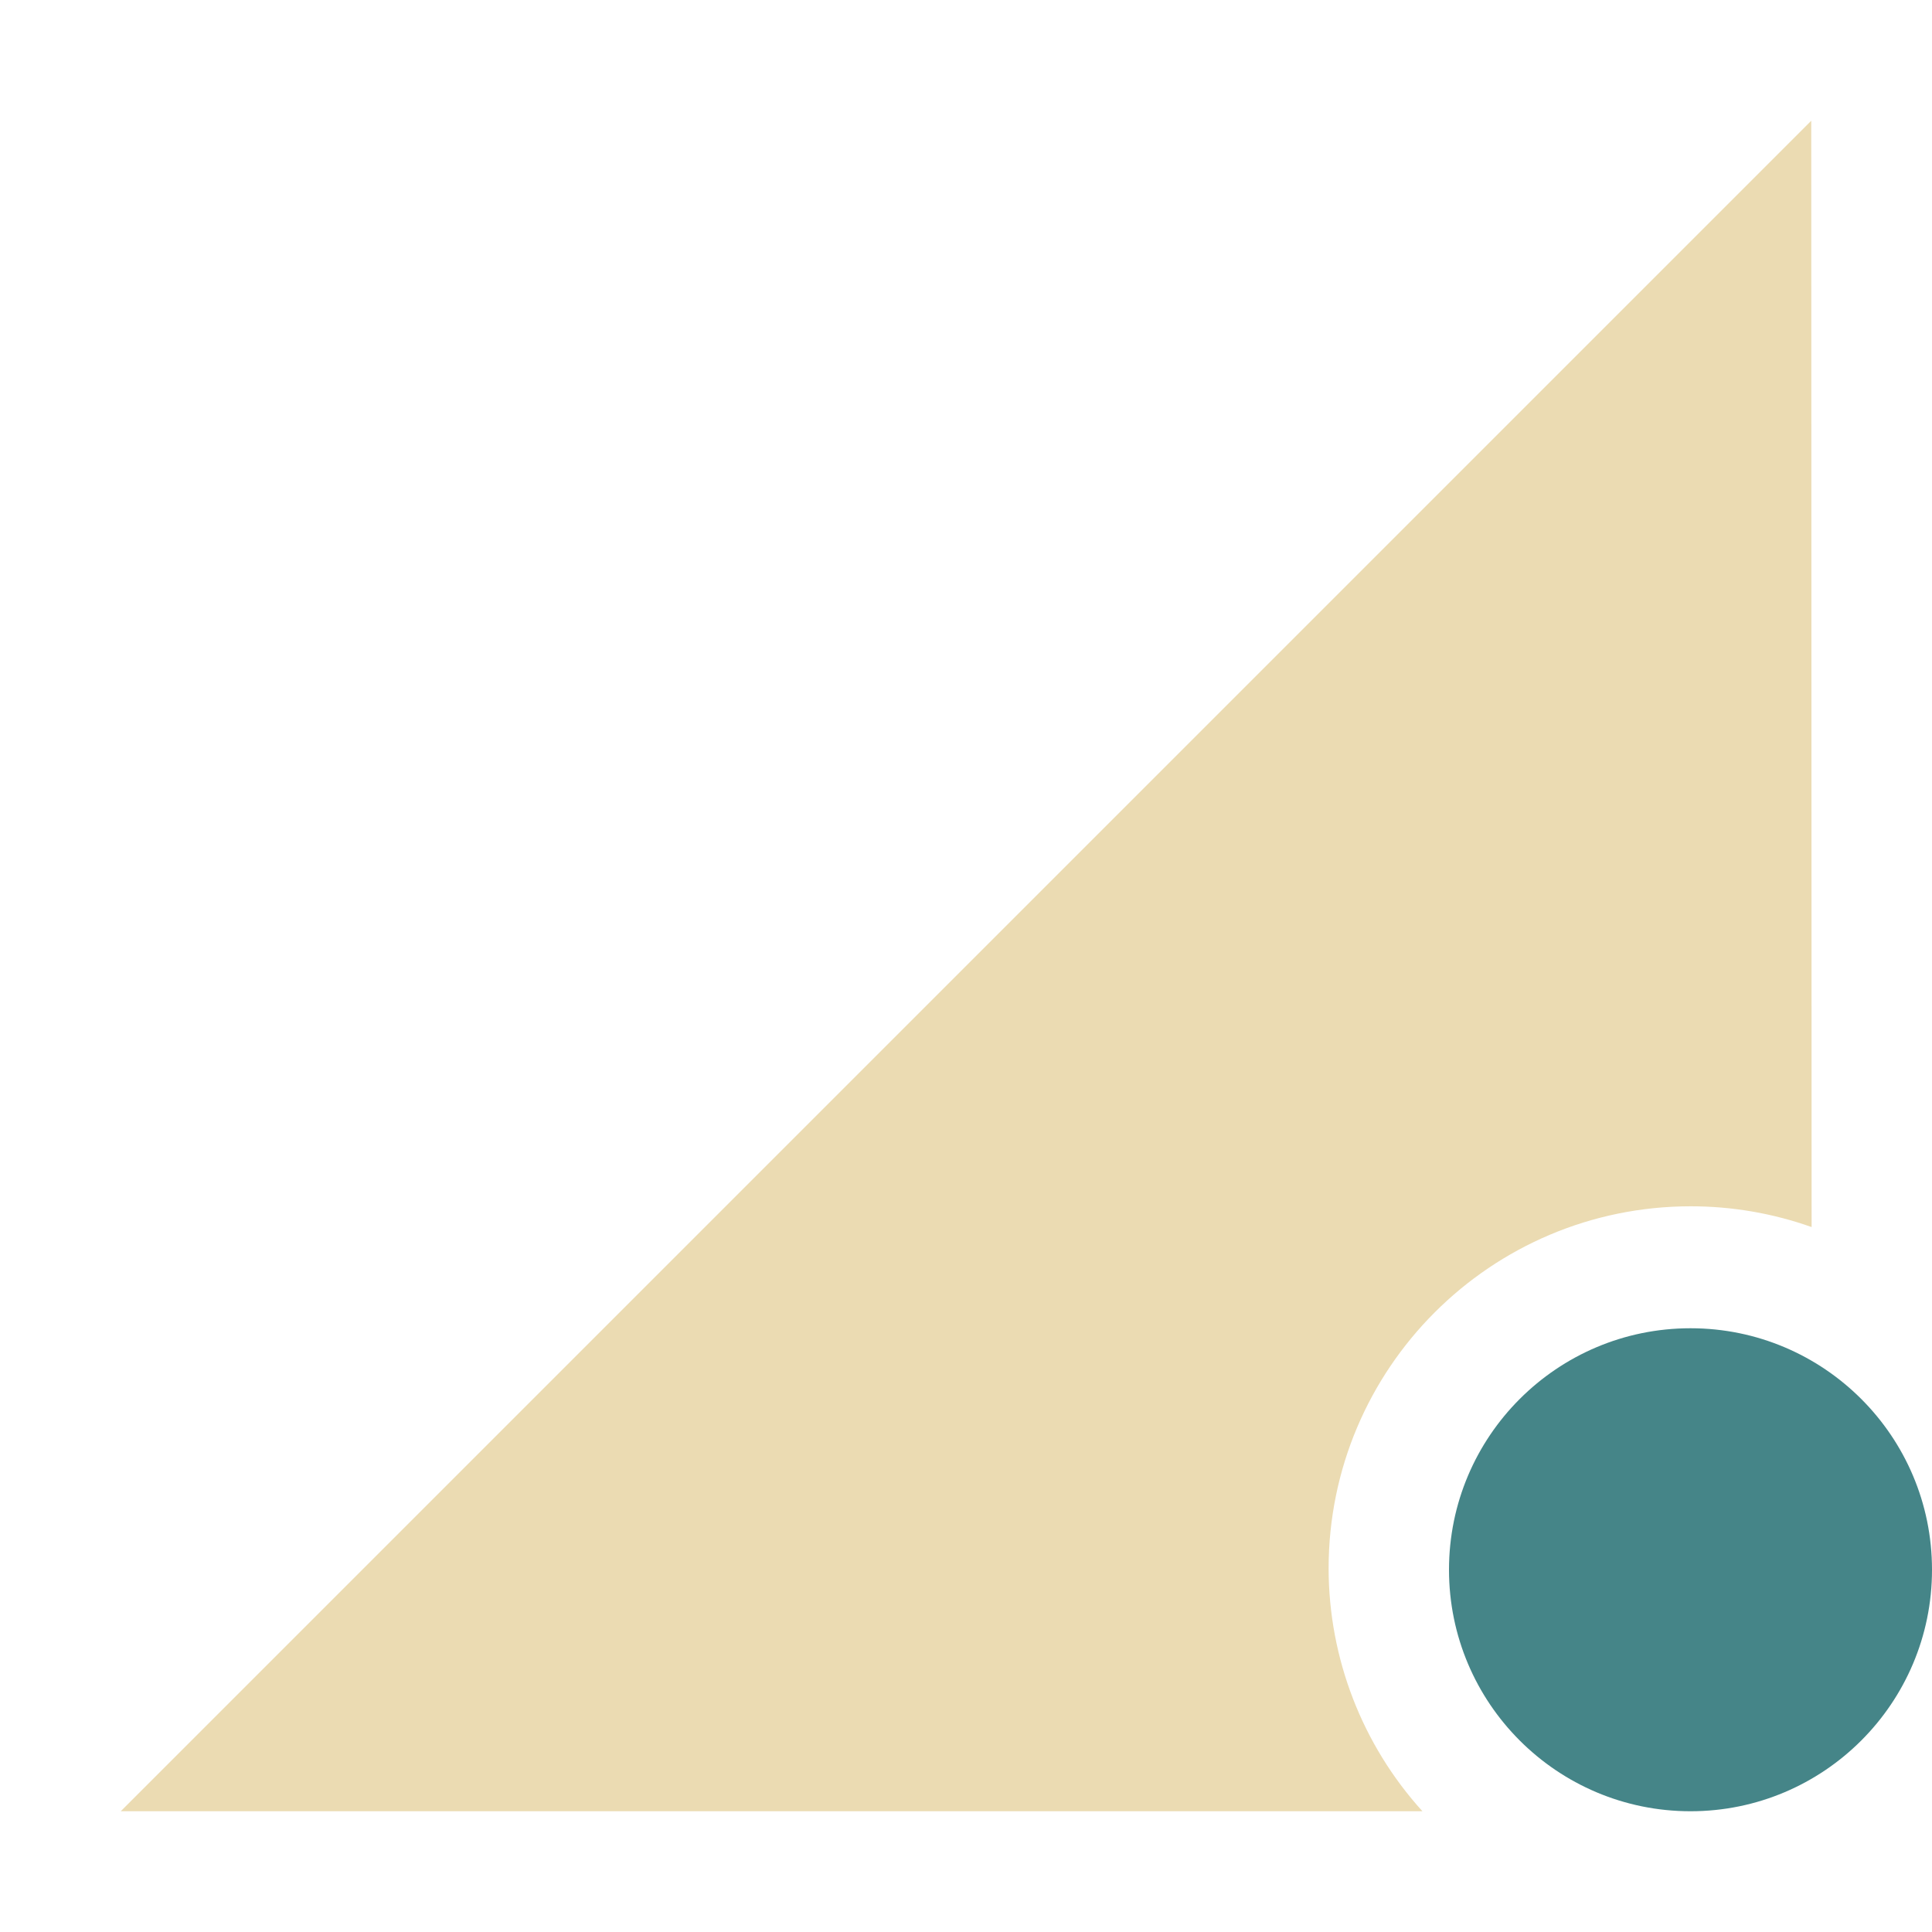
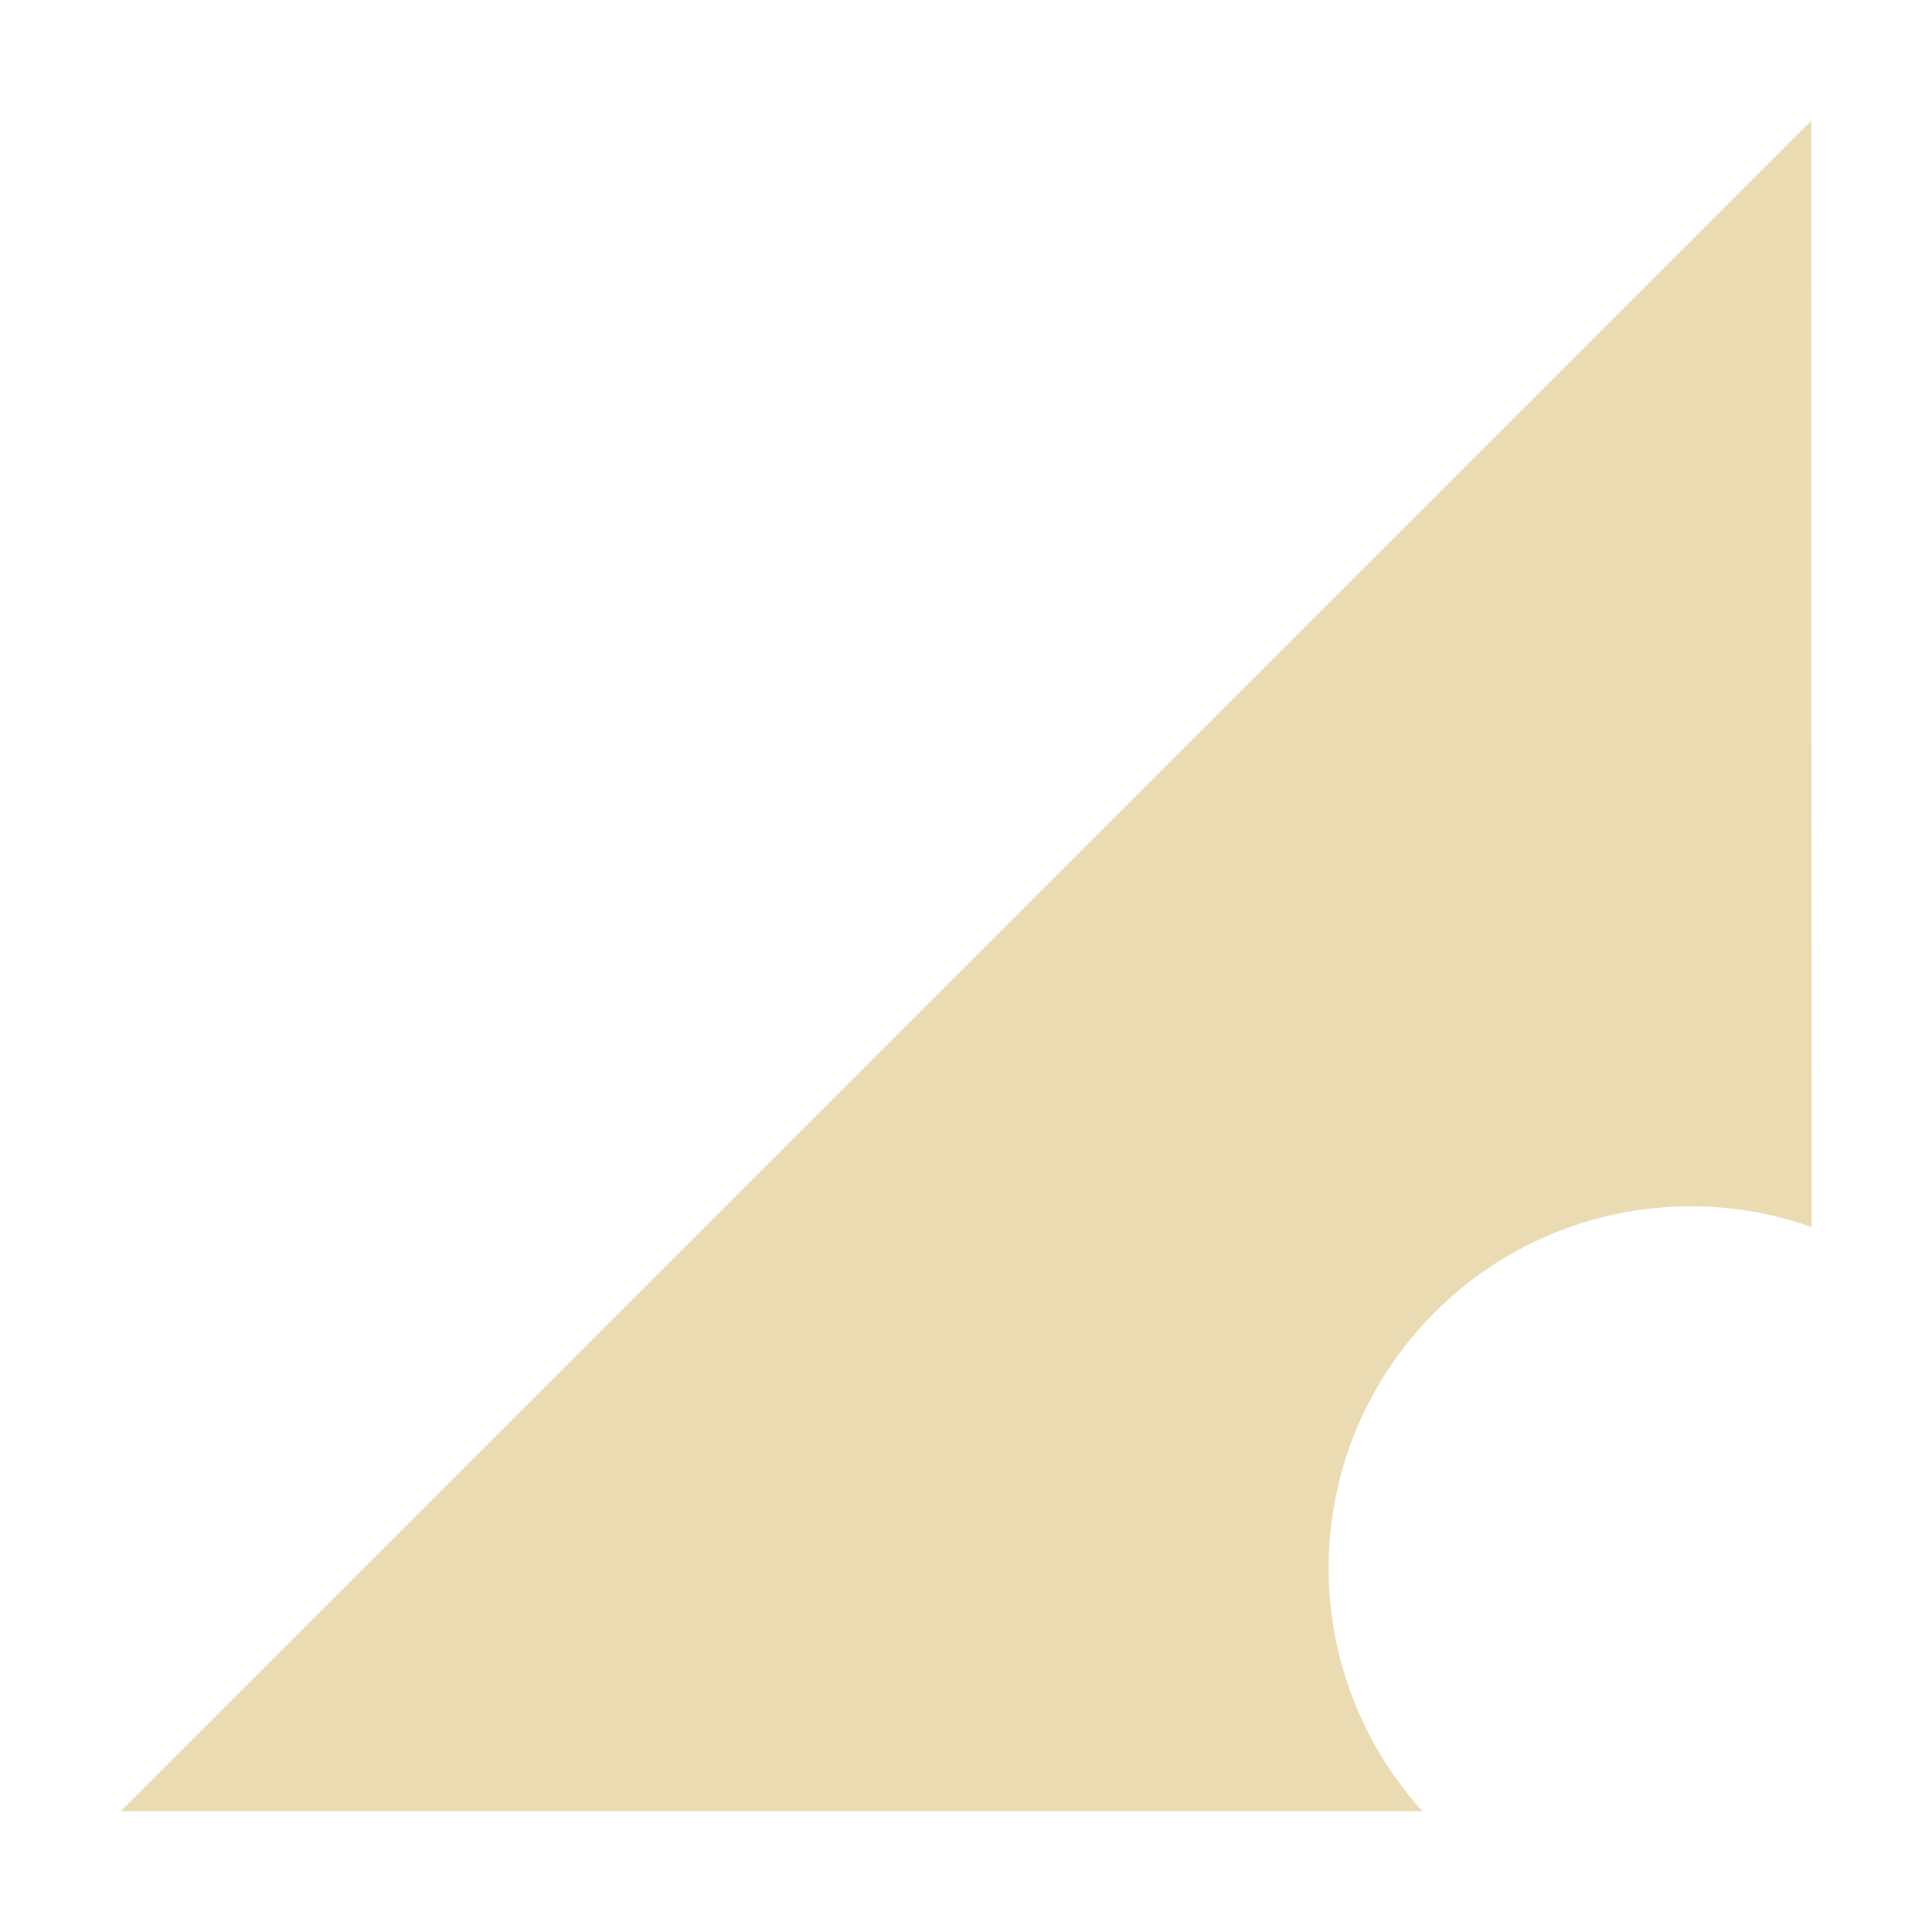
<svg xmlns="http://www.w3.org/2000/svg" width="16" height="16" version="1.1">
  <defs>
    <style id="current-color-scheme" type="text/css">.ColorScheme-Text { color:#ebdbb2; } .ColorScheme-Highlight { color:#458588; } .ColorScheme-NeutralText { color:#fe8019; } .ColorScheme-PositiveText { color:#689d6a; } .ColorScheme-NegativeText { color:#fb4934; }</style>
  </defs>
  <path class="ColorScheme-Text" d="m15 1-14 14h10.78c-0.499-0.55-0.776-1.267-0.777-2.01 0-1.657 1.343-3 3-3 0.341 9.7e-5 0.679 0.058 1 0.172z" fill="currentColor" />
-   <circle class="ColorScheme-Highlight" fill="currentColor" cx="14" cy="13" r="2" />
</svg>